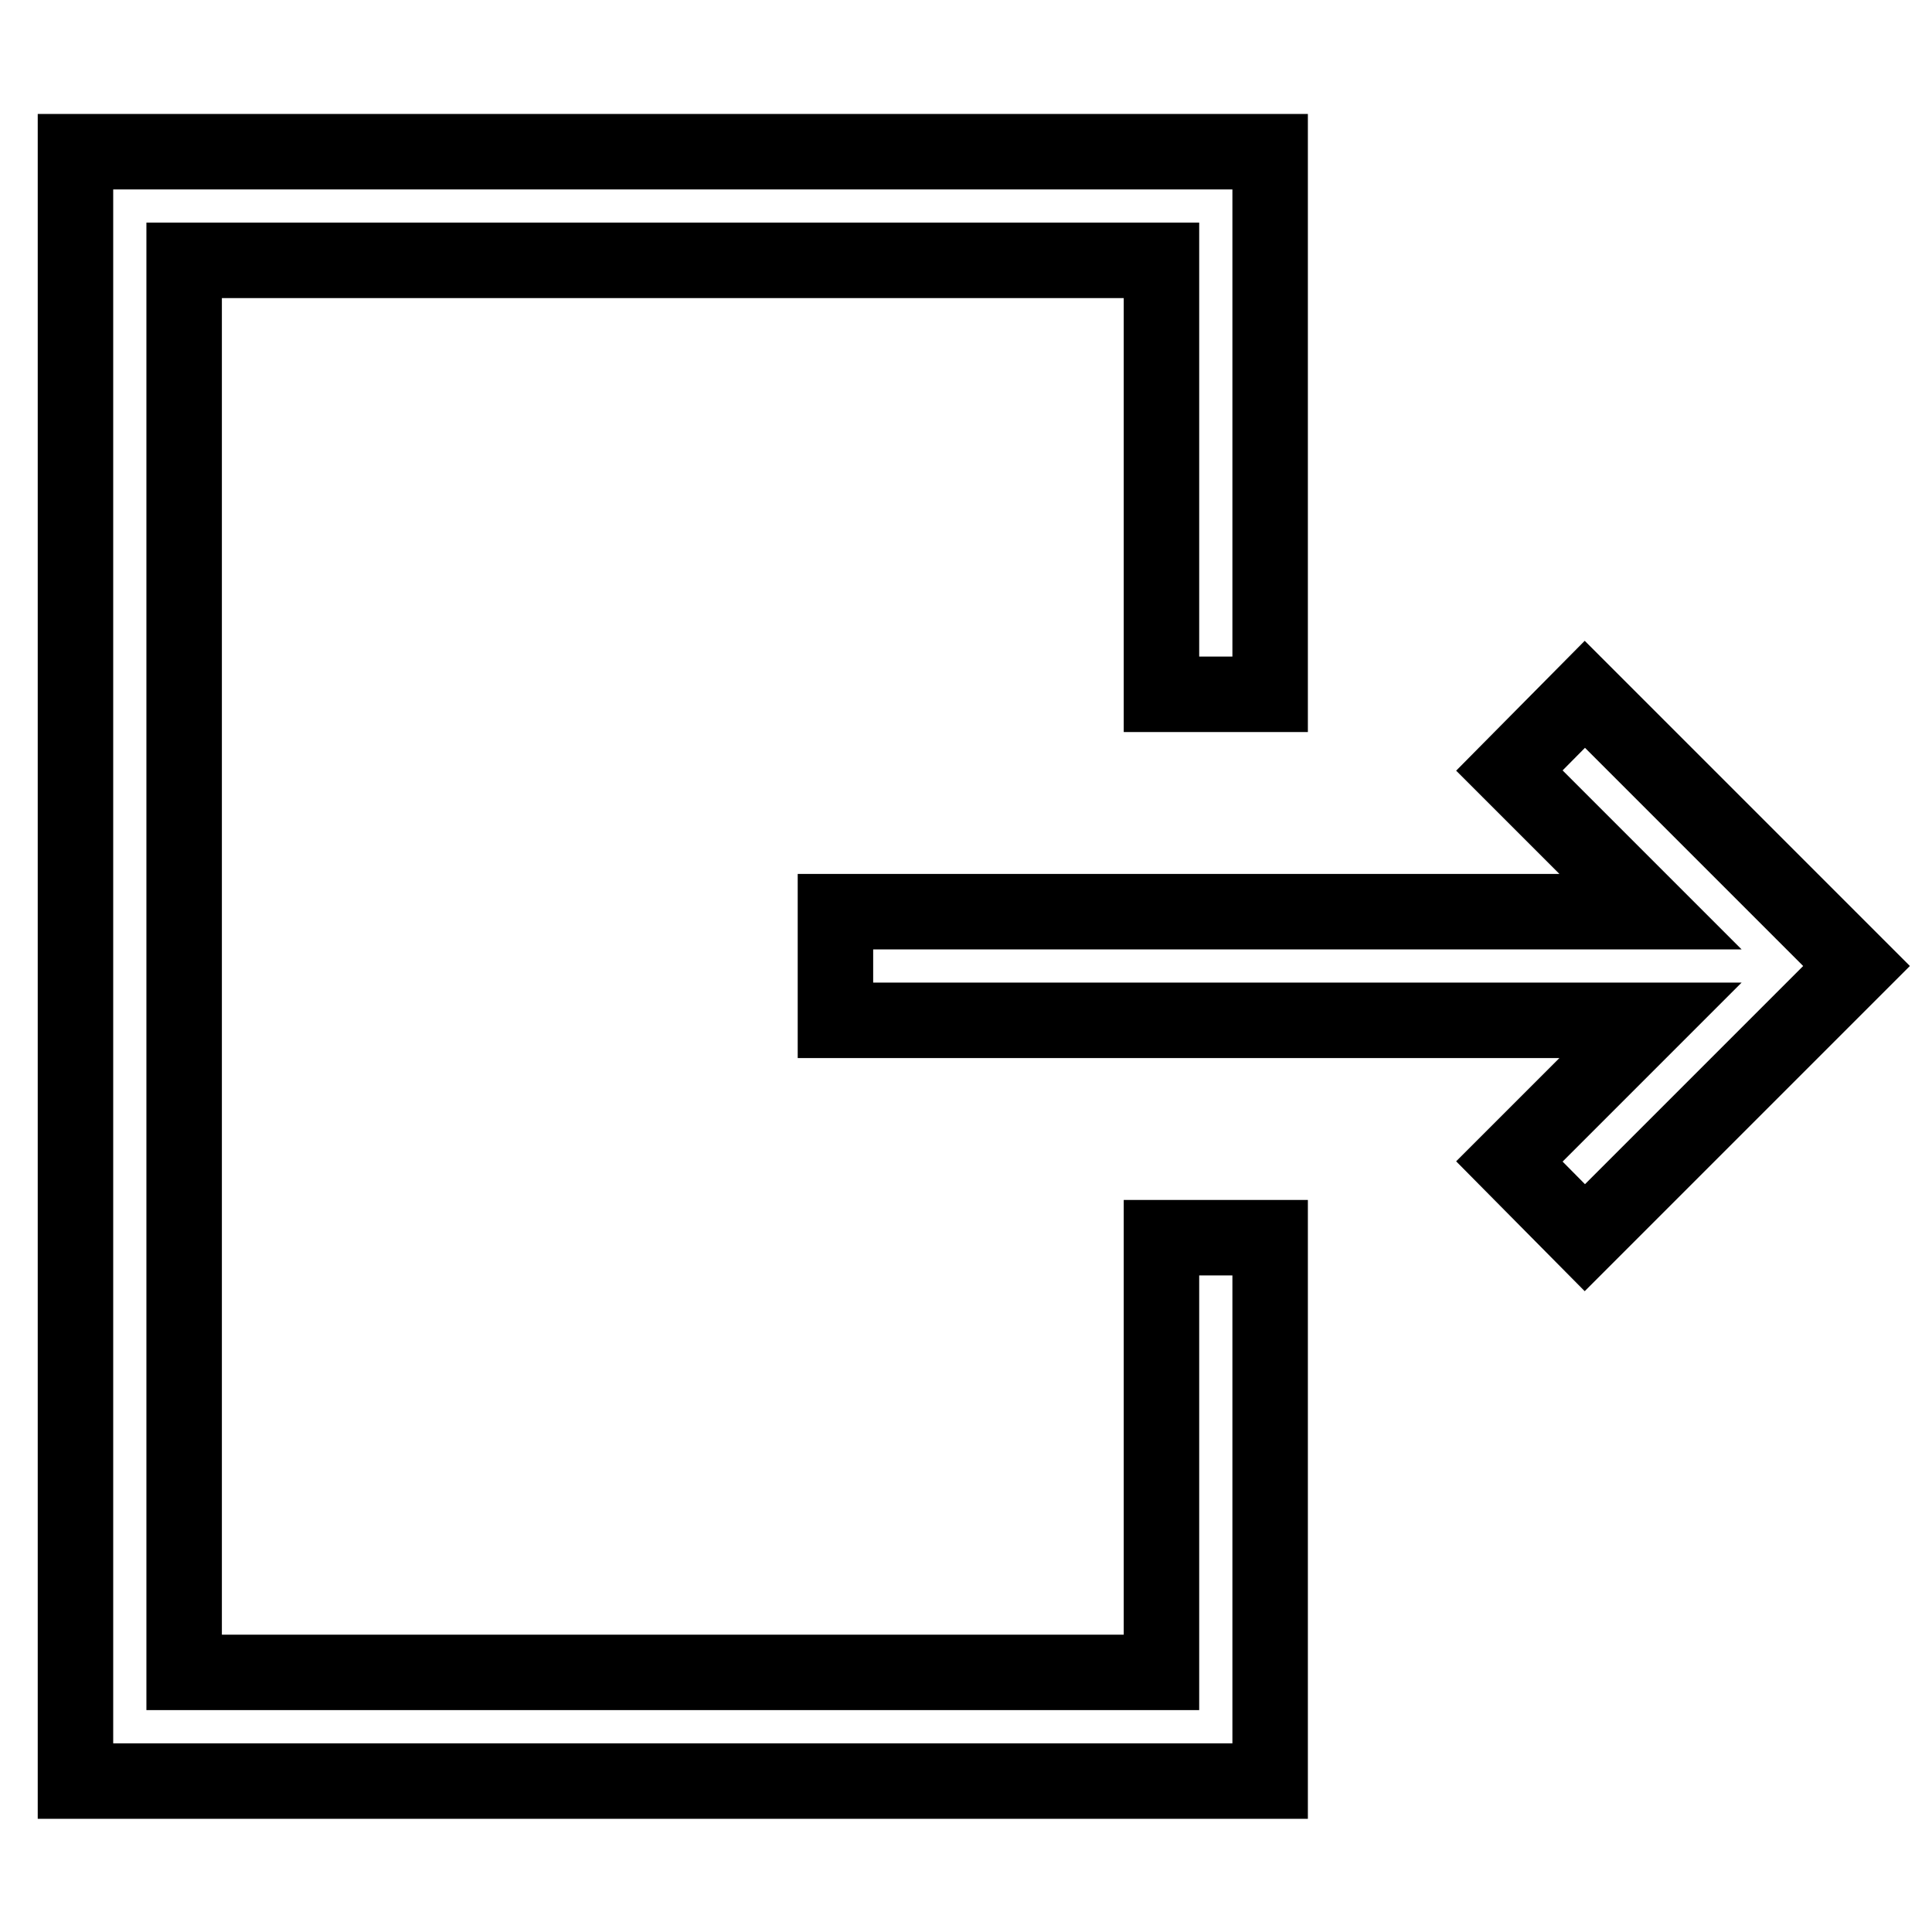
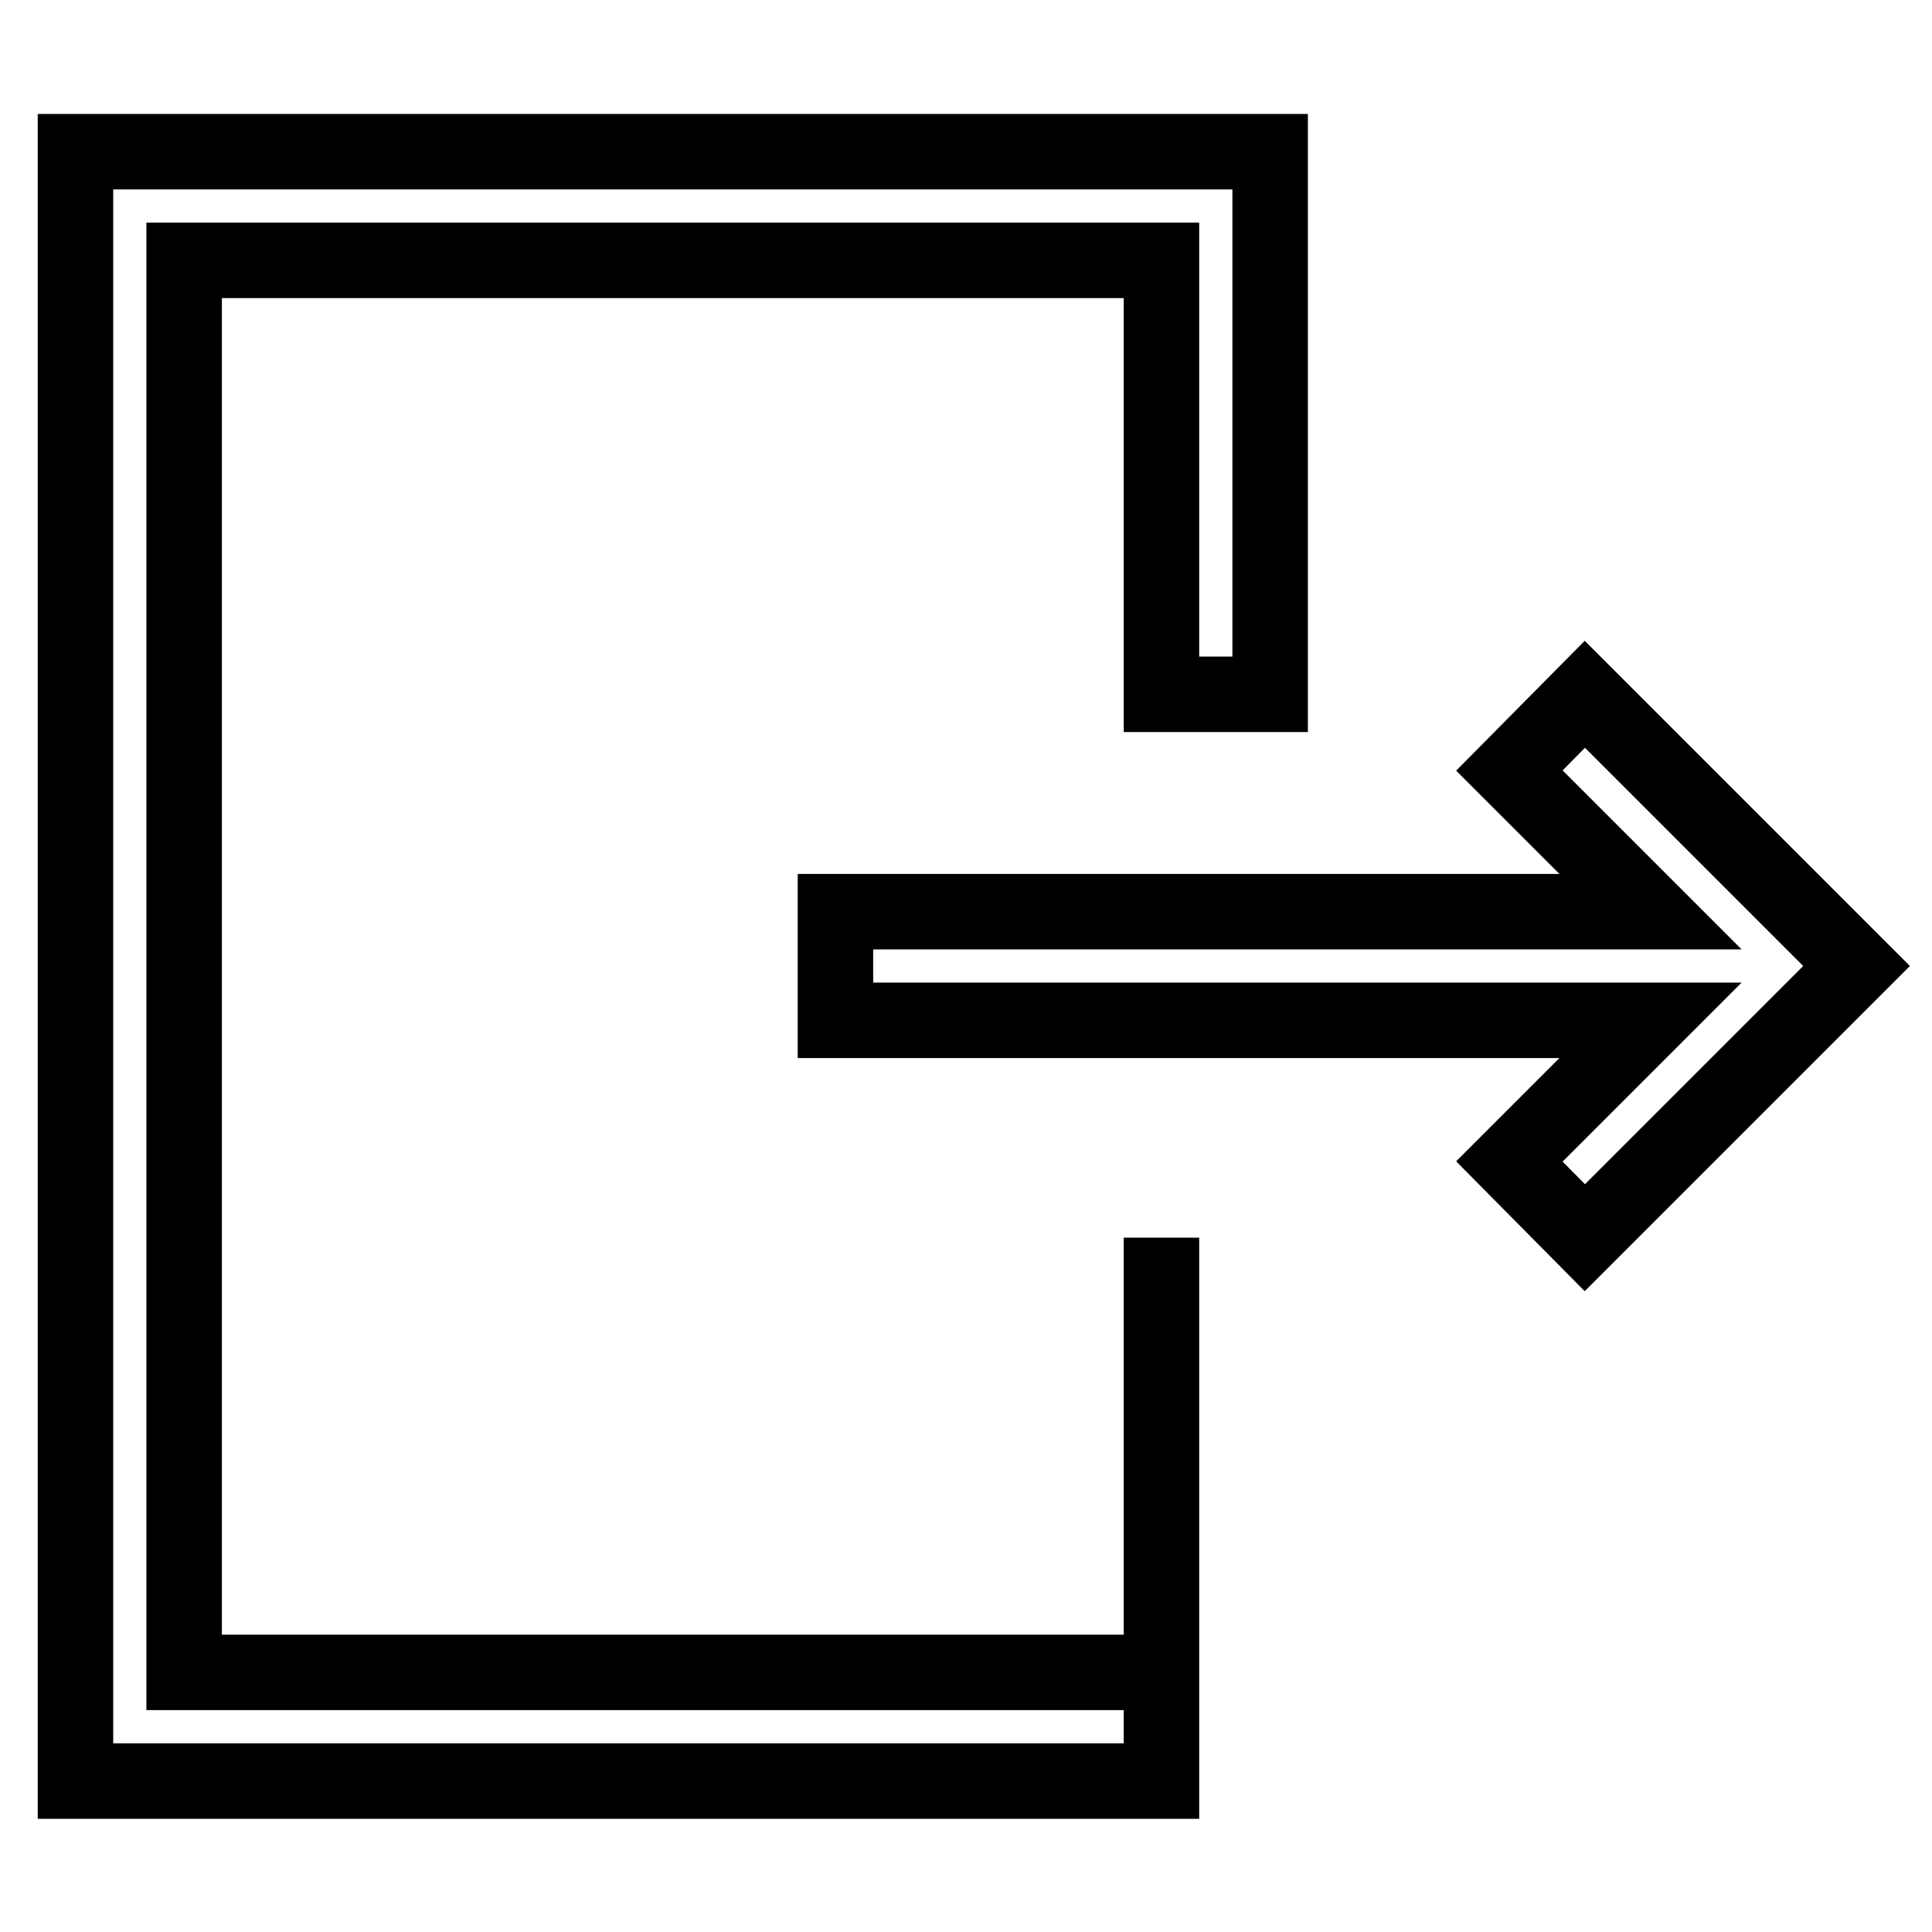
<svg xmlns="http://www.w3.org/2000/svg" version="1.1" x="0px" y="0px" viewBox="0 0 256 256" enable-background="new 0 0 256 256" xml:space="preserve">
  <g>
-     <path stroke-width="10" fill-opacity="0" stroke="#000000" d="M218.7,120.8L200,102.1L210,92l36,36l-36,36L200,153.9l18.7-18.7H110.7v-14.4H218.7z M168.3,92h-14.4V34.5 H24.4v187.1h129.5V164h14.4v72H10V20.1h158.3V92L168.3,92z" />
+     <path stroke-width="10" fill-opacity="0" stroke="#000000" d="M218.7,120.8L200,102.1L210,92l36,36l-36,36L200,153.9l18.7-18.7H110.7v-14.4H218.7z M168.3,92h-14.4V34.5 H24.4v187.1h129.5V164v72H10V20.1h158.3V92L168.3,92z" />
  </g>
</svg>